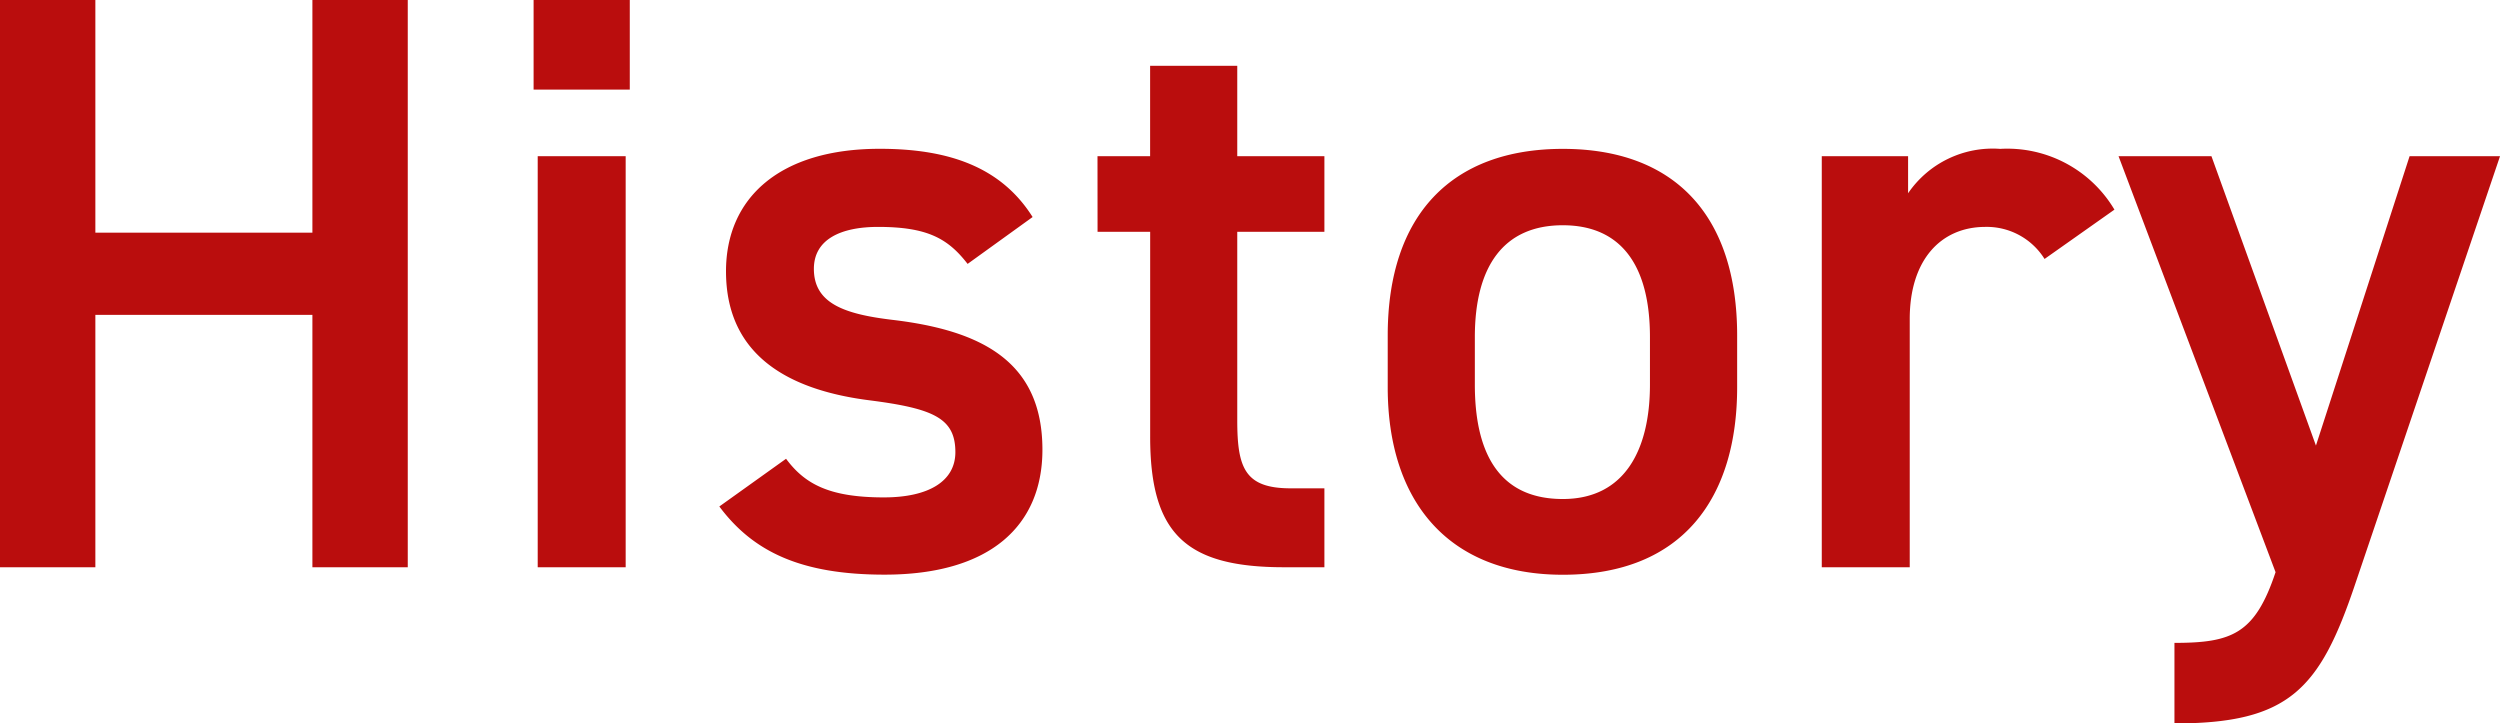
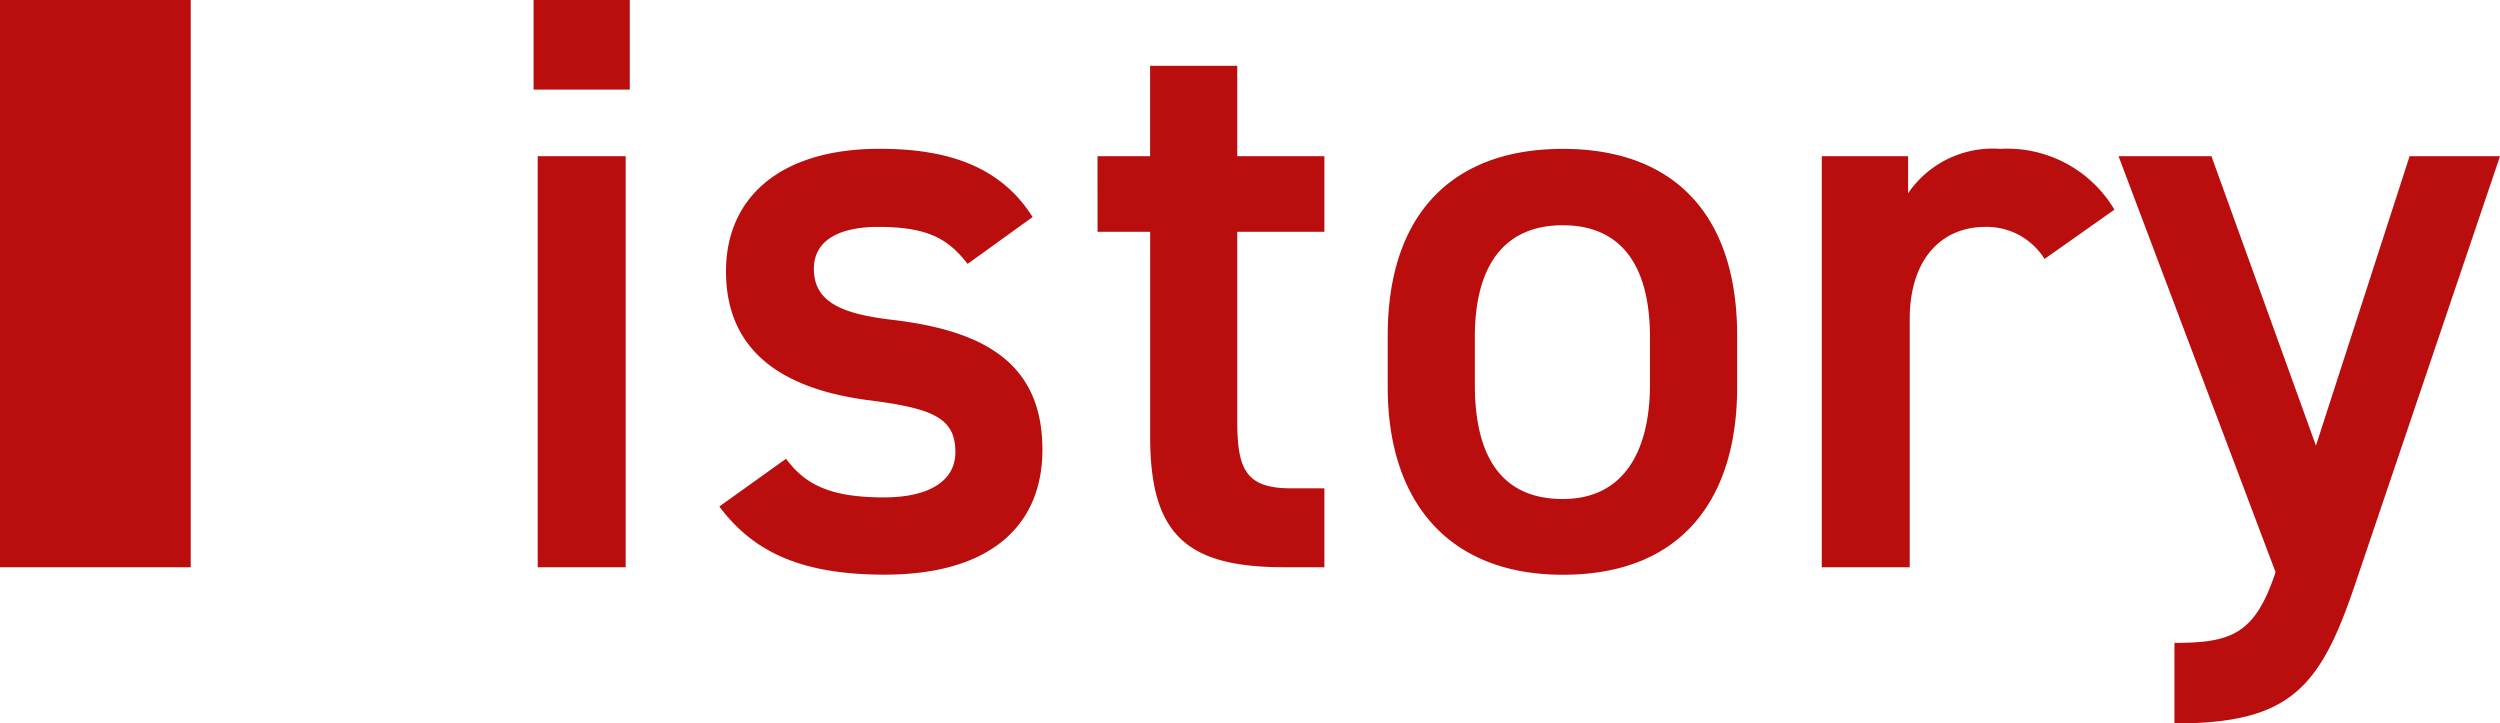
<svg xmlns="http://www.w3.org/2000/svg" width="139.886" height="40.48" viewBox="0 0 139.886 40.48">
-   <path d="M-62.951-31.74h-5.336V0h5.336V-14.122h12.144V0h5.336V-31.74h-5.336v13.018H-62.951ZM-38.2,0h4.922V-23H-38.2Zm-.23-26.726h5.382V-31.74h-5.382Zm27.922,7.13c-1.794-2.852-4.784-3.818-8.556-3.818-5.612,0-8.6,2.76-8.6,6.854,0,4.83,3.68,6.67,8.05,7.222,3.588.46,4.784,1.012,4.784,2.9,0,1.61-1.472,2.53-4,2.53-3.036,0-4.416-.736-5.474-2.162L-28.037-3.4C-26.151-.874-23.483.414-18.791.414c5.934,0,8.832-2.76,8.832-6.992,0-4.876-3.312-6.67-8.418-7.268-2.668-.322-4.37-.92-4.37-2.852,0-1.656,1.518-2.346,3.588-2.346,2.76,0,3.91.644,5.014,2.07Zm3.634.828h2.944V-7.314C-3.933-1.886-1.955,0,3.565,0H5.819V-4.416H3.933c-2.576,0-2.99-1.15-2.99-3.818V-18.768H5.819V-23H.943v-5.06H-3.933V-23H-6.877Zm35.788,5.8c0-6.762-3.542-10.442-9.752-10.442s-9.8,3.68-9.8,10.442v2.9c0,6.348,3.358,10.488,9.8,10.488,6.762,0,9.752-4.37,9.752-10.488ZM19.159-3.818c-3.726,0-4.922-2.806-4.922-6.394V-12.88c0-3.956,1.61-6.256,4.922-6.256,3.266,0,4.876,2.254,4.876,6.256v2.668C24.035-6.624,22.655-3.818,19.159-3.818ZM50.025-20.01a6.973,6.973,0,0,0-6.394-3.4,5.731,5.731,0,0,0-5.152,2.484V-23h-4.83V0h4.922V-13.892c0-3.312,1.748-5.152,4.232-5.152a3.812,3.812,0,0,1,3.312,1.794Zm.23-2.99L59.041.276c-1.15,3.45-2.438,3.956-5.658,3.956V8.74c6.44,0,8.142-1.932,10.12-7.82L71.6-23h-5.06L61.3-6.808,55.453-23Z" transform="translate(68.287 31.74)" fill="#ba0d0d" />
+   <path d="M-62.951-31.74h-5.336V0h5.336V-14.122V0h5.336V-31.74h-5.336v13.018H-62.951ZM-38.2,0h4.922V-23H-38.2Zm-.23-26.726h5.382V-31.74h-5.382Zm27.922,7.13c-1.794-2.852-4.784-3.818-8.556-3.818-5.612,0-8.6,2.76-8.6,6.854,0,4.83,3.68,6.67,8.05,7.222,3.588.46,4.784,1.012,4.784,2.9,0,1.61-1.472,2.53-4,2.53-3.036,0-4.416-.736-5.474-2.162L-28.037-3.4C-26.151-.874-23.483.414-18.791.414c5.934,0,8.832-2.76,8.832-6.992,0-4.876-3.312-6.67-8.418-7.268-2.668-.322-4.37-.92-4.37-2.852,0-1.656,1.518-2.346,3.588-2.346,2.76,0,3.91.644,5.014,2.07Zm3.634.828h2.944V-7.314C-3.933-1.886-1.955,0,3.565,0H5.819V-4.416H3.933c-2.576,0-2.99-1.15-2.99-3.818V-18.768H5.819V-23H.943v-5.06H-3.933V-23H-6.877Zm35.788,5.8c0-6.762-3.542-10.442-9.752-10.442s-9.8,3.68-9.8,10.442v2.9c0,6.348,3.358,10.488,9.8,10.488,6.762,0,9.752-4.37,9.752-10.488ZM19.159-3.818c-3.726,0-4.922-2.806-4.922-6.394V-12.88c0-3.956,1.61-6.256,4.922-6.256,3.266,0,4.876,2.254,4.876,6.256v2.668C24.035-6.624,22.655-3.818,19.159-3.818ZM50.025-20.01a6.973,6.973,0,0,0-6.394-3.4,5.731,5.731,0,0,0-5.152,2.484V-23h-4.83V0h4.922V-13.892c0-3.312,1.748-5.152,4.232-5.152a3.812,3.812,0,0,1,3.312,1.794Zm.23-2.99L59.041.276c-1.15,3.45-2.438,3.956-5.658,3.956V8.74c6.44,0,8.142-1.932,10.12-7.82L71.6-23h-5.06L61.3-6.808,55.453-23Z" transform="translate(68.287 31.74)" fill="#ba0d0d" />
</svg>